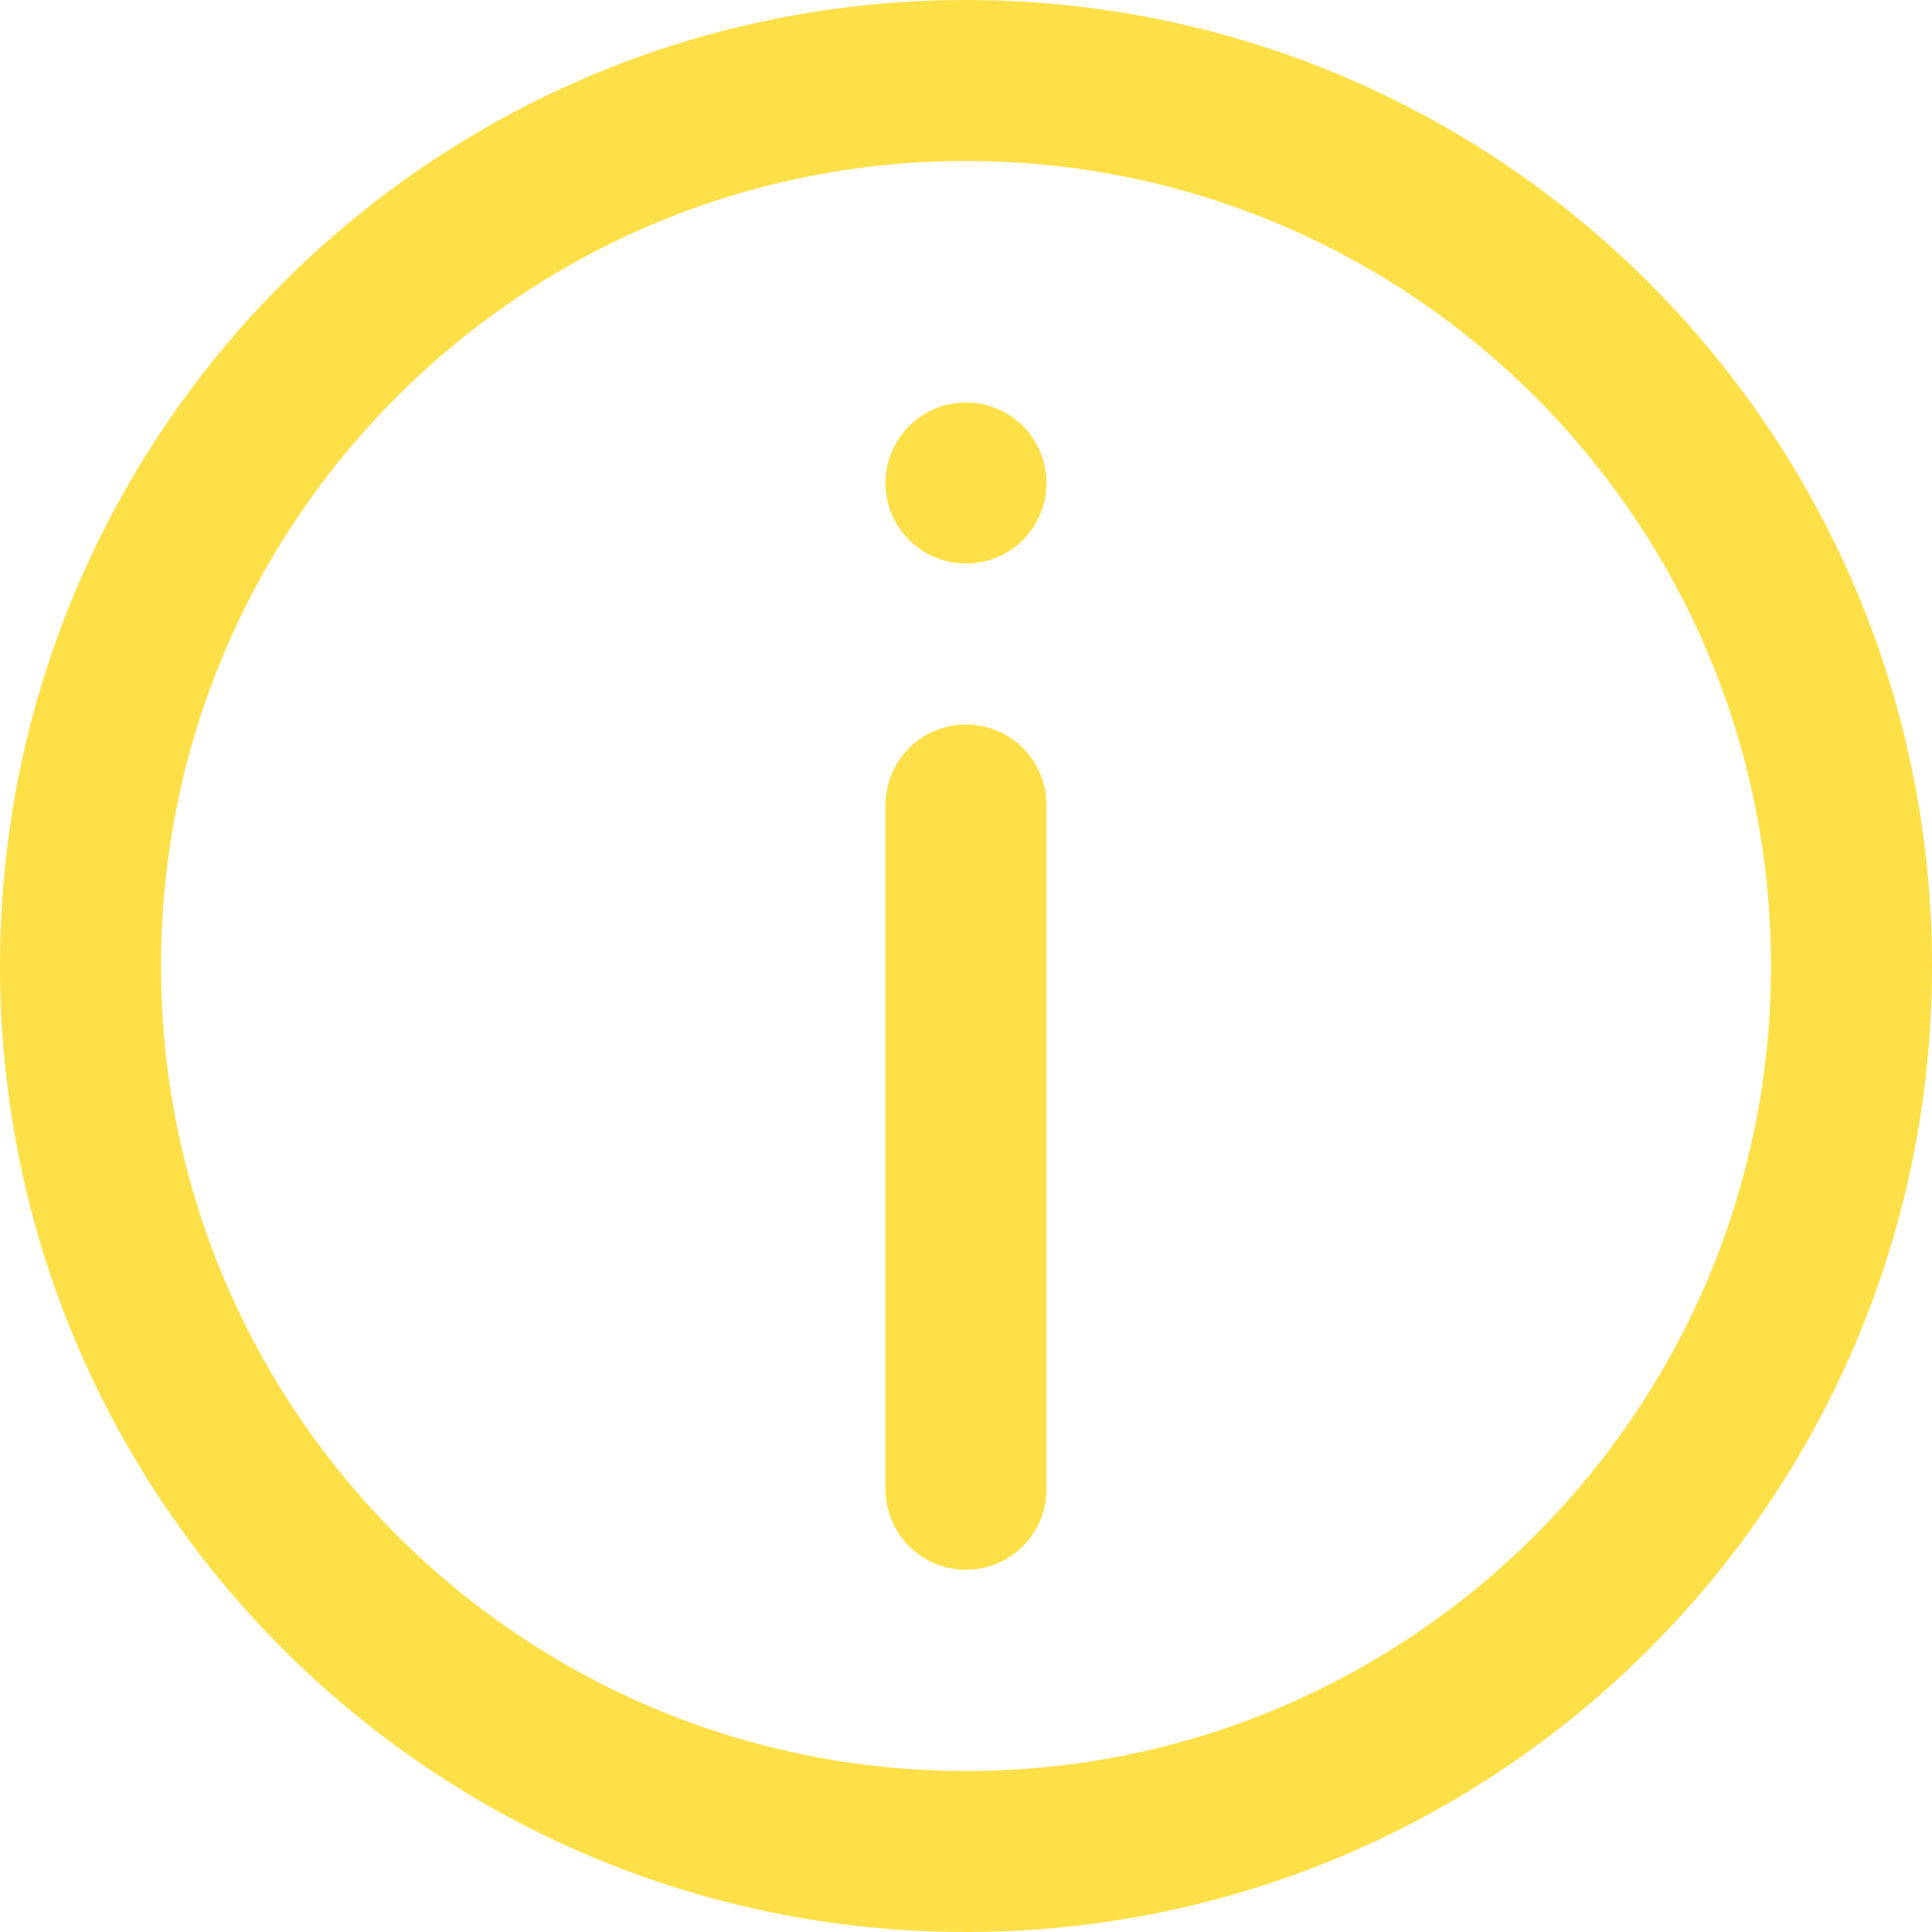
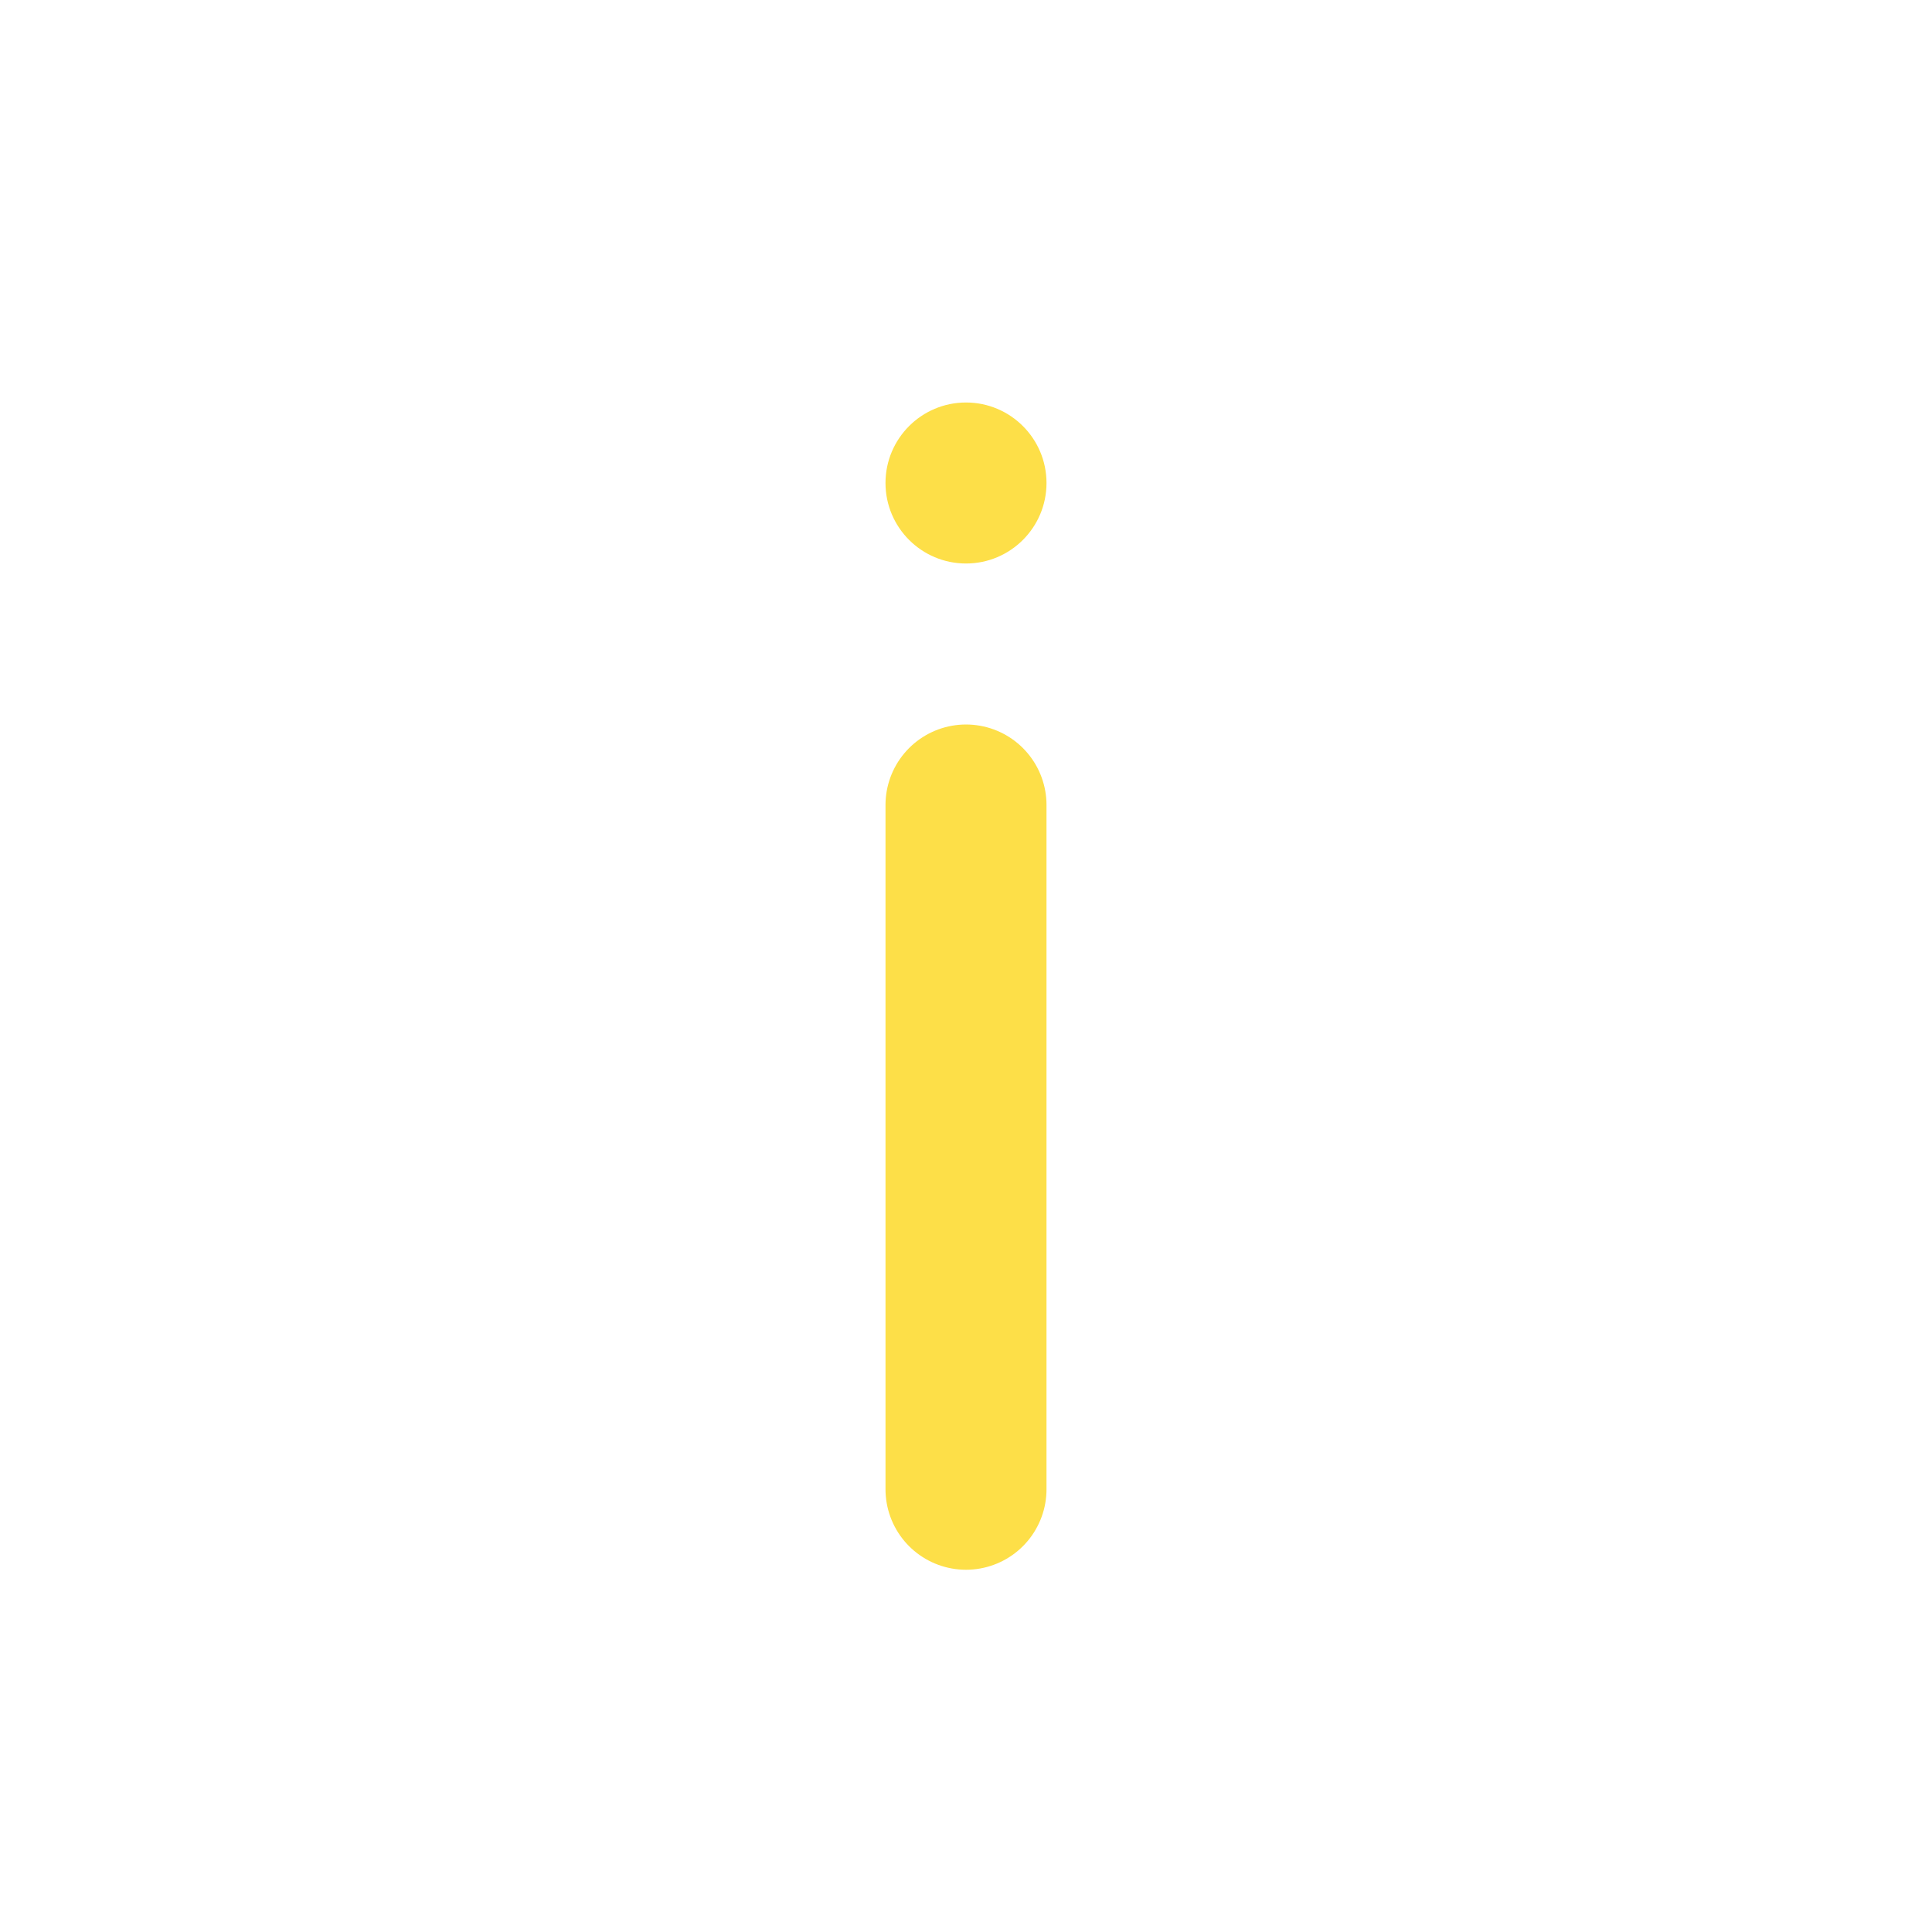
<svg xmlns="http://www.w3.org/2000/svg" width="24" height="24" viewBox="0 0 24 24" fill="none">
  <g clip-path="url(#clip0_16532_5918)">
-     <path d="M12 23C18.075 23 23 18.075 23 12C23 5.925 18.075 1 12 1C5.925 1 1 5.925 1 12C1 18.075 5.925 23 12 23Z" stroke-width="2" stroke-linecap="round" stroke-linejoin="round" stroke="#FDDF48" />
    <path d="M12 10V18.5" stroke-width="2" stroke-linecap="round" stroke-linejoin="round" stroke="#FDDF48" />
    <path d="M12 7C12.552 7 13 6.552 13 6C13 5.448 12.552 5 12 5C11.448 5 11 5.448 11 6C11 6.552 11.448 7 12 7Z" fill="#FDDF48" />
  </g>
  <defs>
    <clipPath id="clip0_16532_5918">
      <rect width="24" height="24" fill="#FDDF48" />
    </clipPath>
  </defs>
</svg>